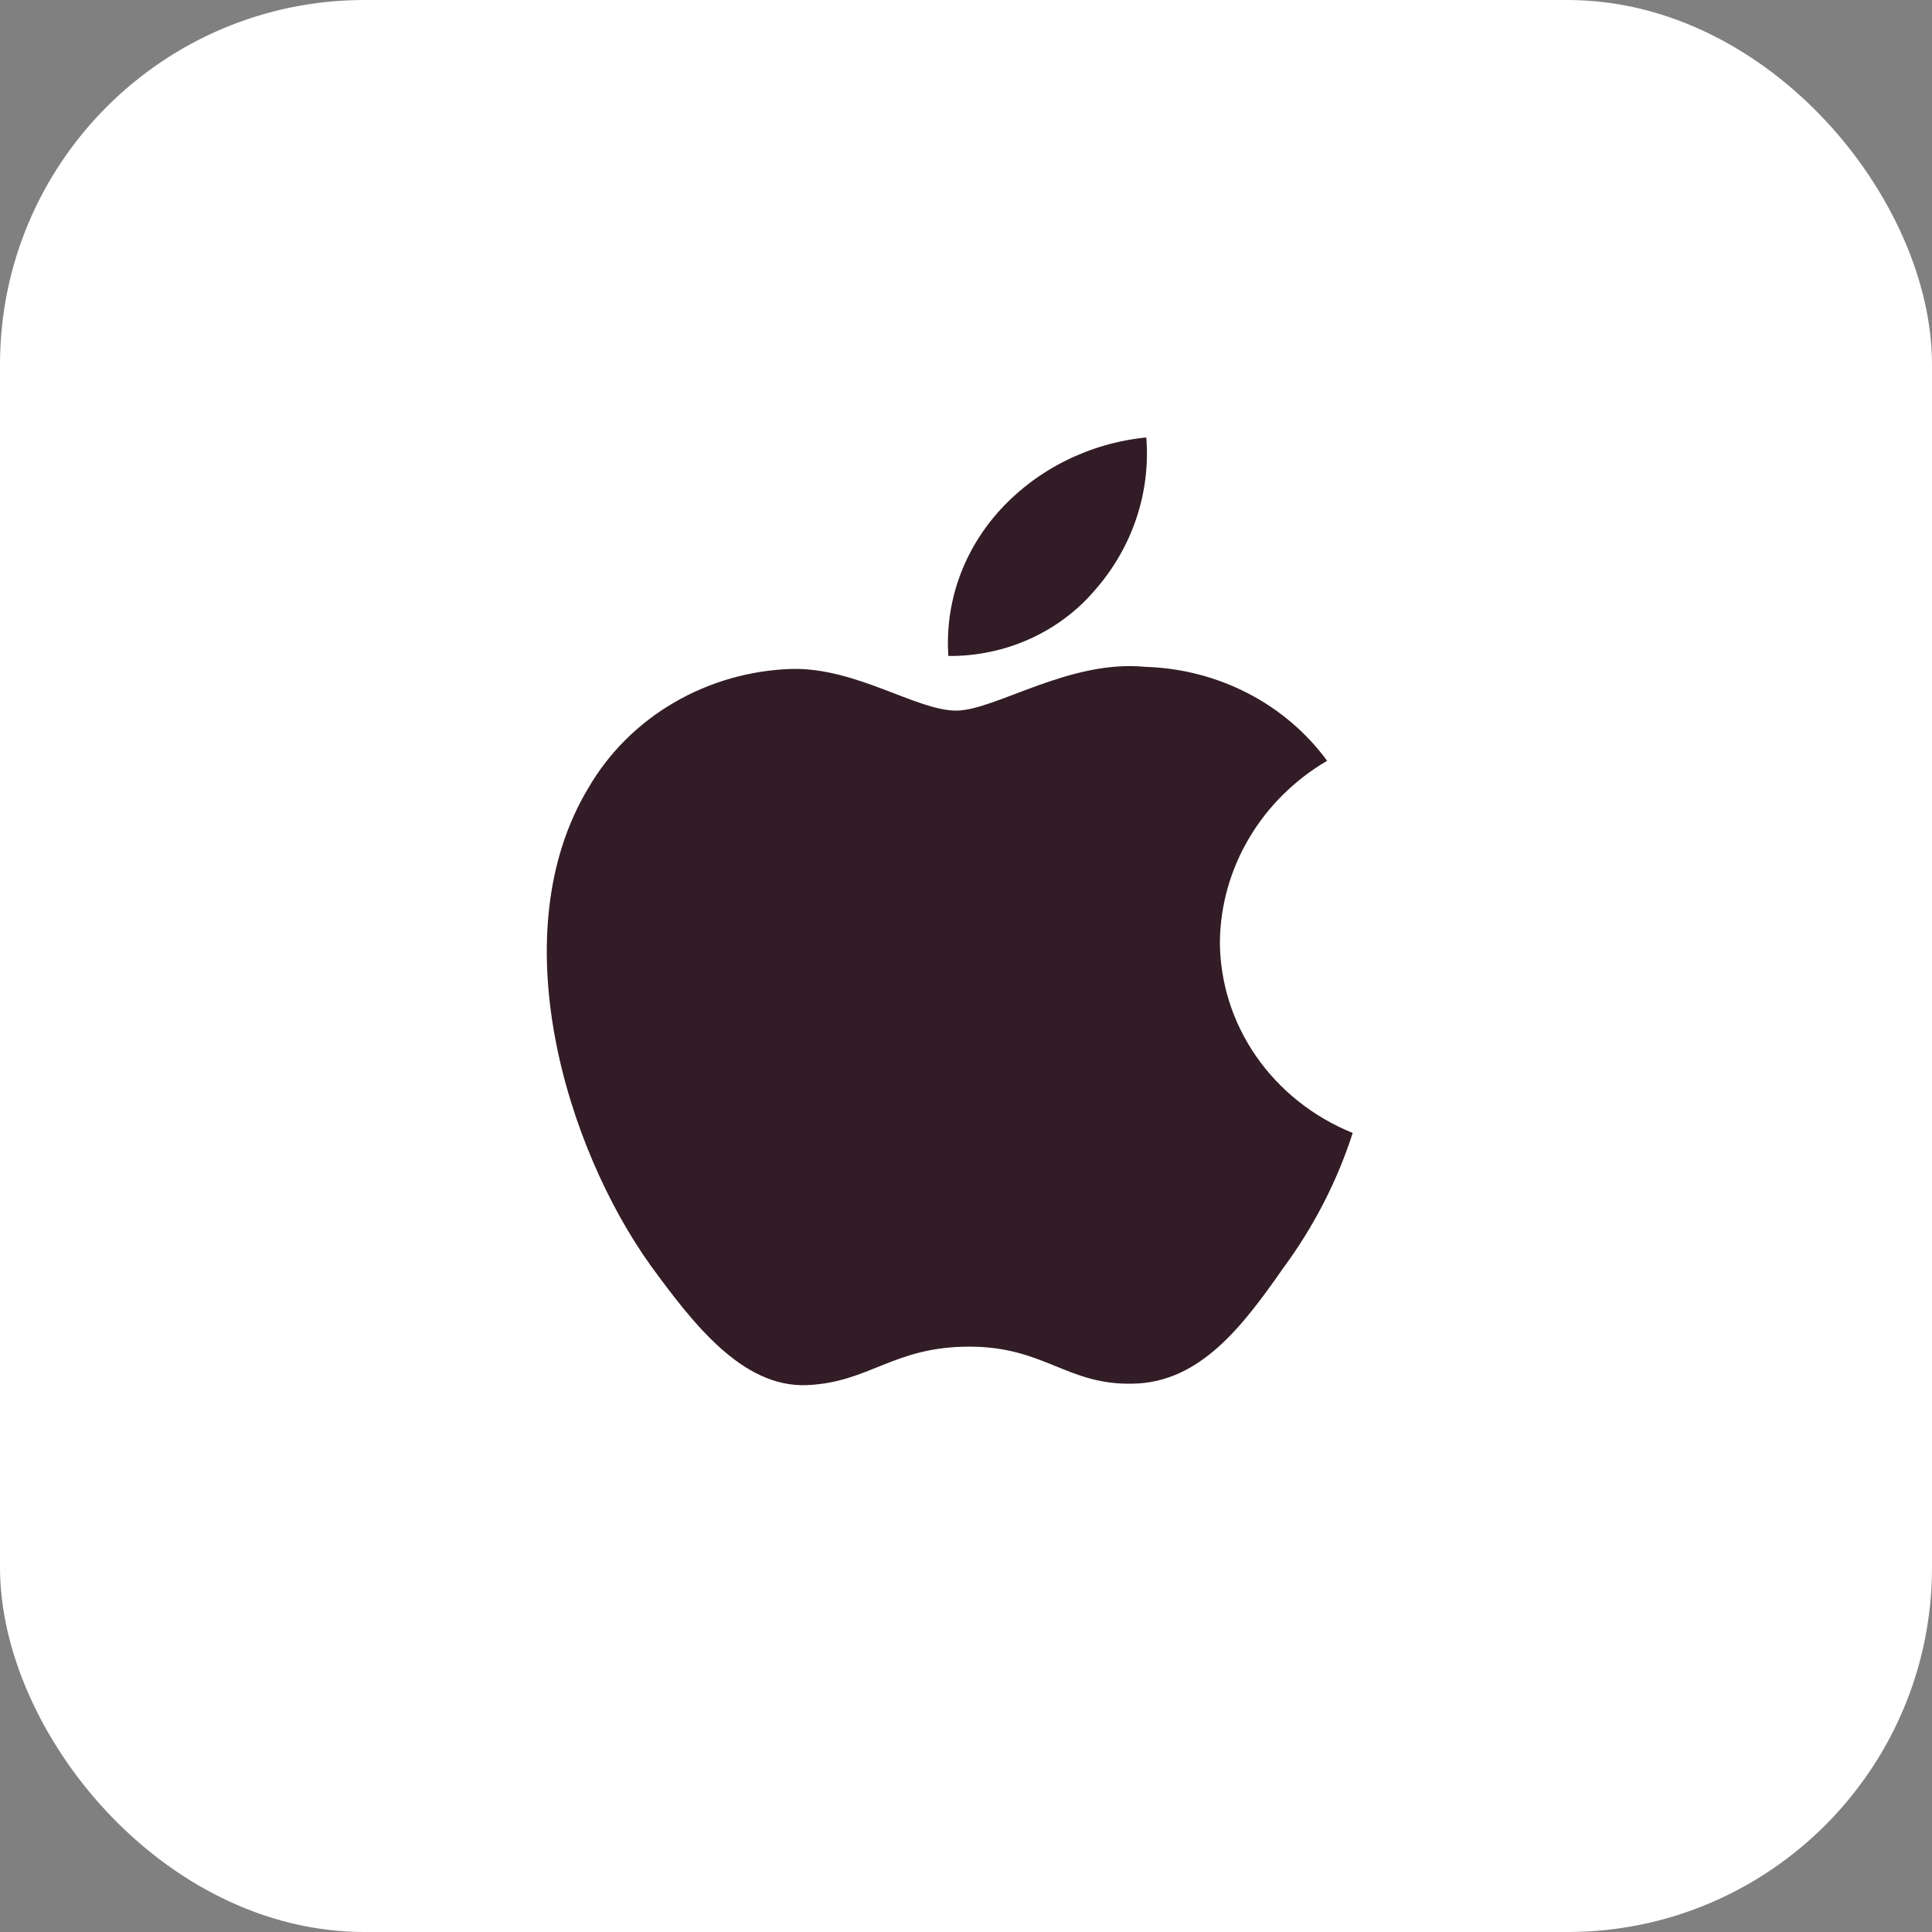
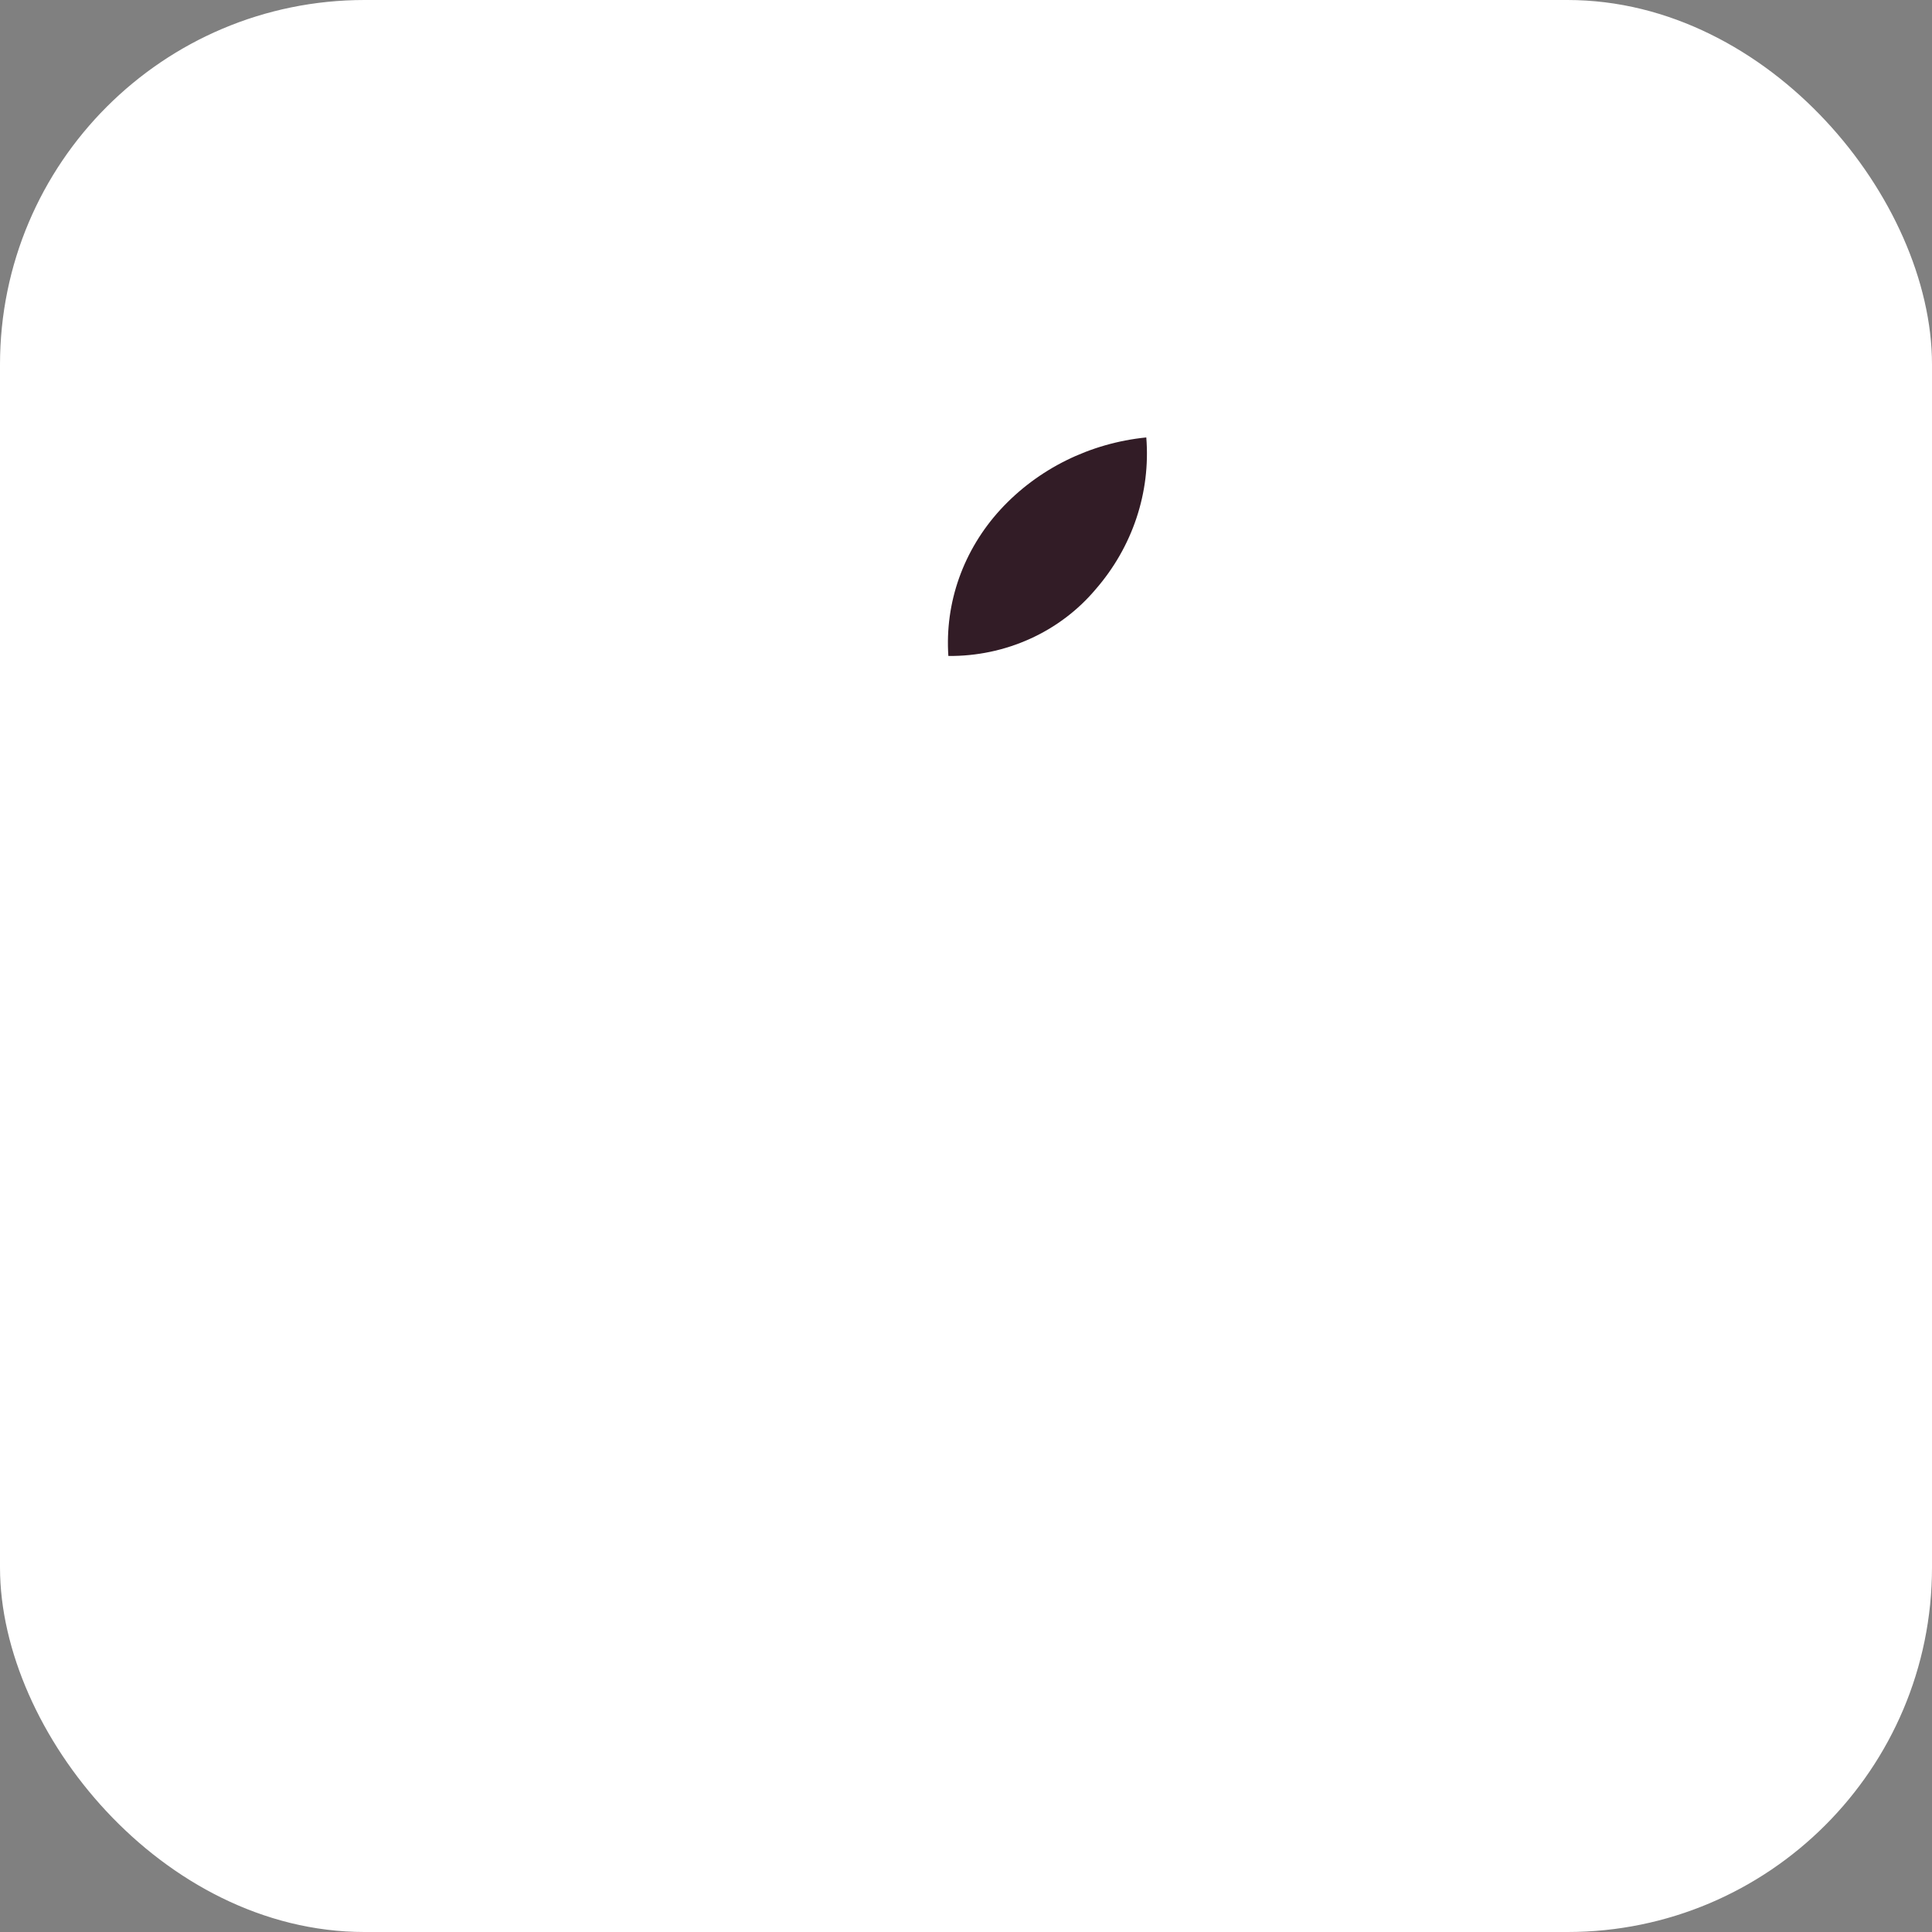
<svg xmlns="http://www.w3.org/2000/svg" width="53" height="53" viewBox="0 0 53 53" fill="none">
  <rect x="0" y="0" width="53" height="53" fill="#808080" stroke="none" />
  <rect x="0.5" y="0.5" width="52" height="52" rx="9.5" fill="white" stroke="white" />
-   <path d="M33.465 25.827C33.478 24.831 33.755 23.854 34.269 22.987C34.783 22.12 35.518 21.392 36.406 20.87C35.842 20.1 35.098 19.466 34.234 19.019C33.369 18.572 32.407 18.323 31.425 18.294C29.33 18.084 27.298 19.494 26.23 19.494C25.142 19.494 23.498 18.315 21.728 18.35C20.582 18.385 19.466 18.704 18.488 19.275C17.51 19.845 16.703 20.649 16.146 21.607C13.733 25.604 15.533 31.48 17.845 34.711C19.001 36.293 20.353 38.061 22.122 37.998C23.853 37.93 24.499 36.942 26.588 36.942C28.658 36.942 29.265 37.998 31.07 37.958C32.927 37.93 34.097 36.369 35.213 34.772C36.044 33.644 36.684 32.398 37.108 31.08C36.029 30.643 35.108 29.912 34.46 28.978C33.812 28.044 33.466 26.948 33.465 25.827Z" fill="#321C26" />
  <path d="M30.055 16.168C31.068 15.004 31.567 13.509 31.446 12C29.899 12.155 28.47 12.863 27.443 13.981C26.942 14.528 26.557 15.164 26.312 15.852C26.067 16.541 25.967 17.269 26.016 17.995C26.79 18.002 27.555 17.842 28.255 17.525C28.955 17.209 29.57 16.744 30.055 16.168Z" fill="#321C26" />
</svg>